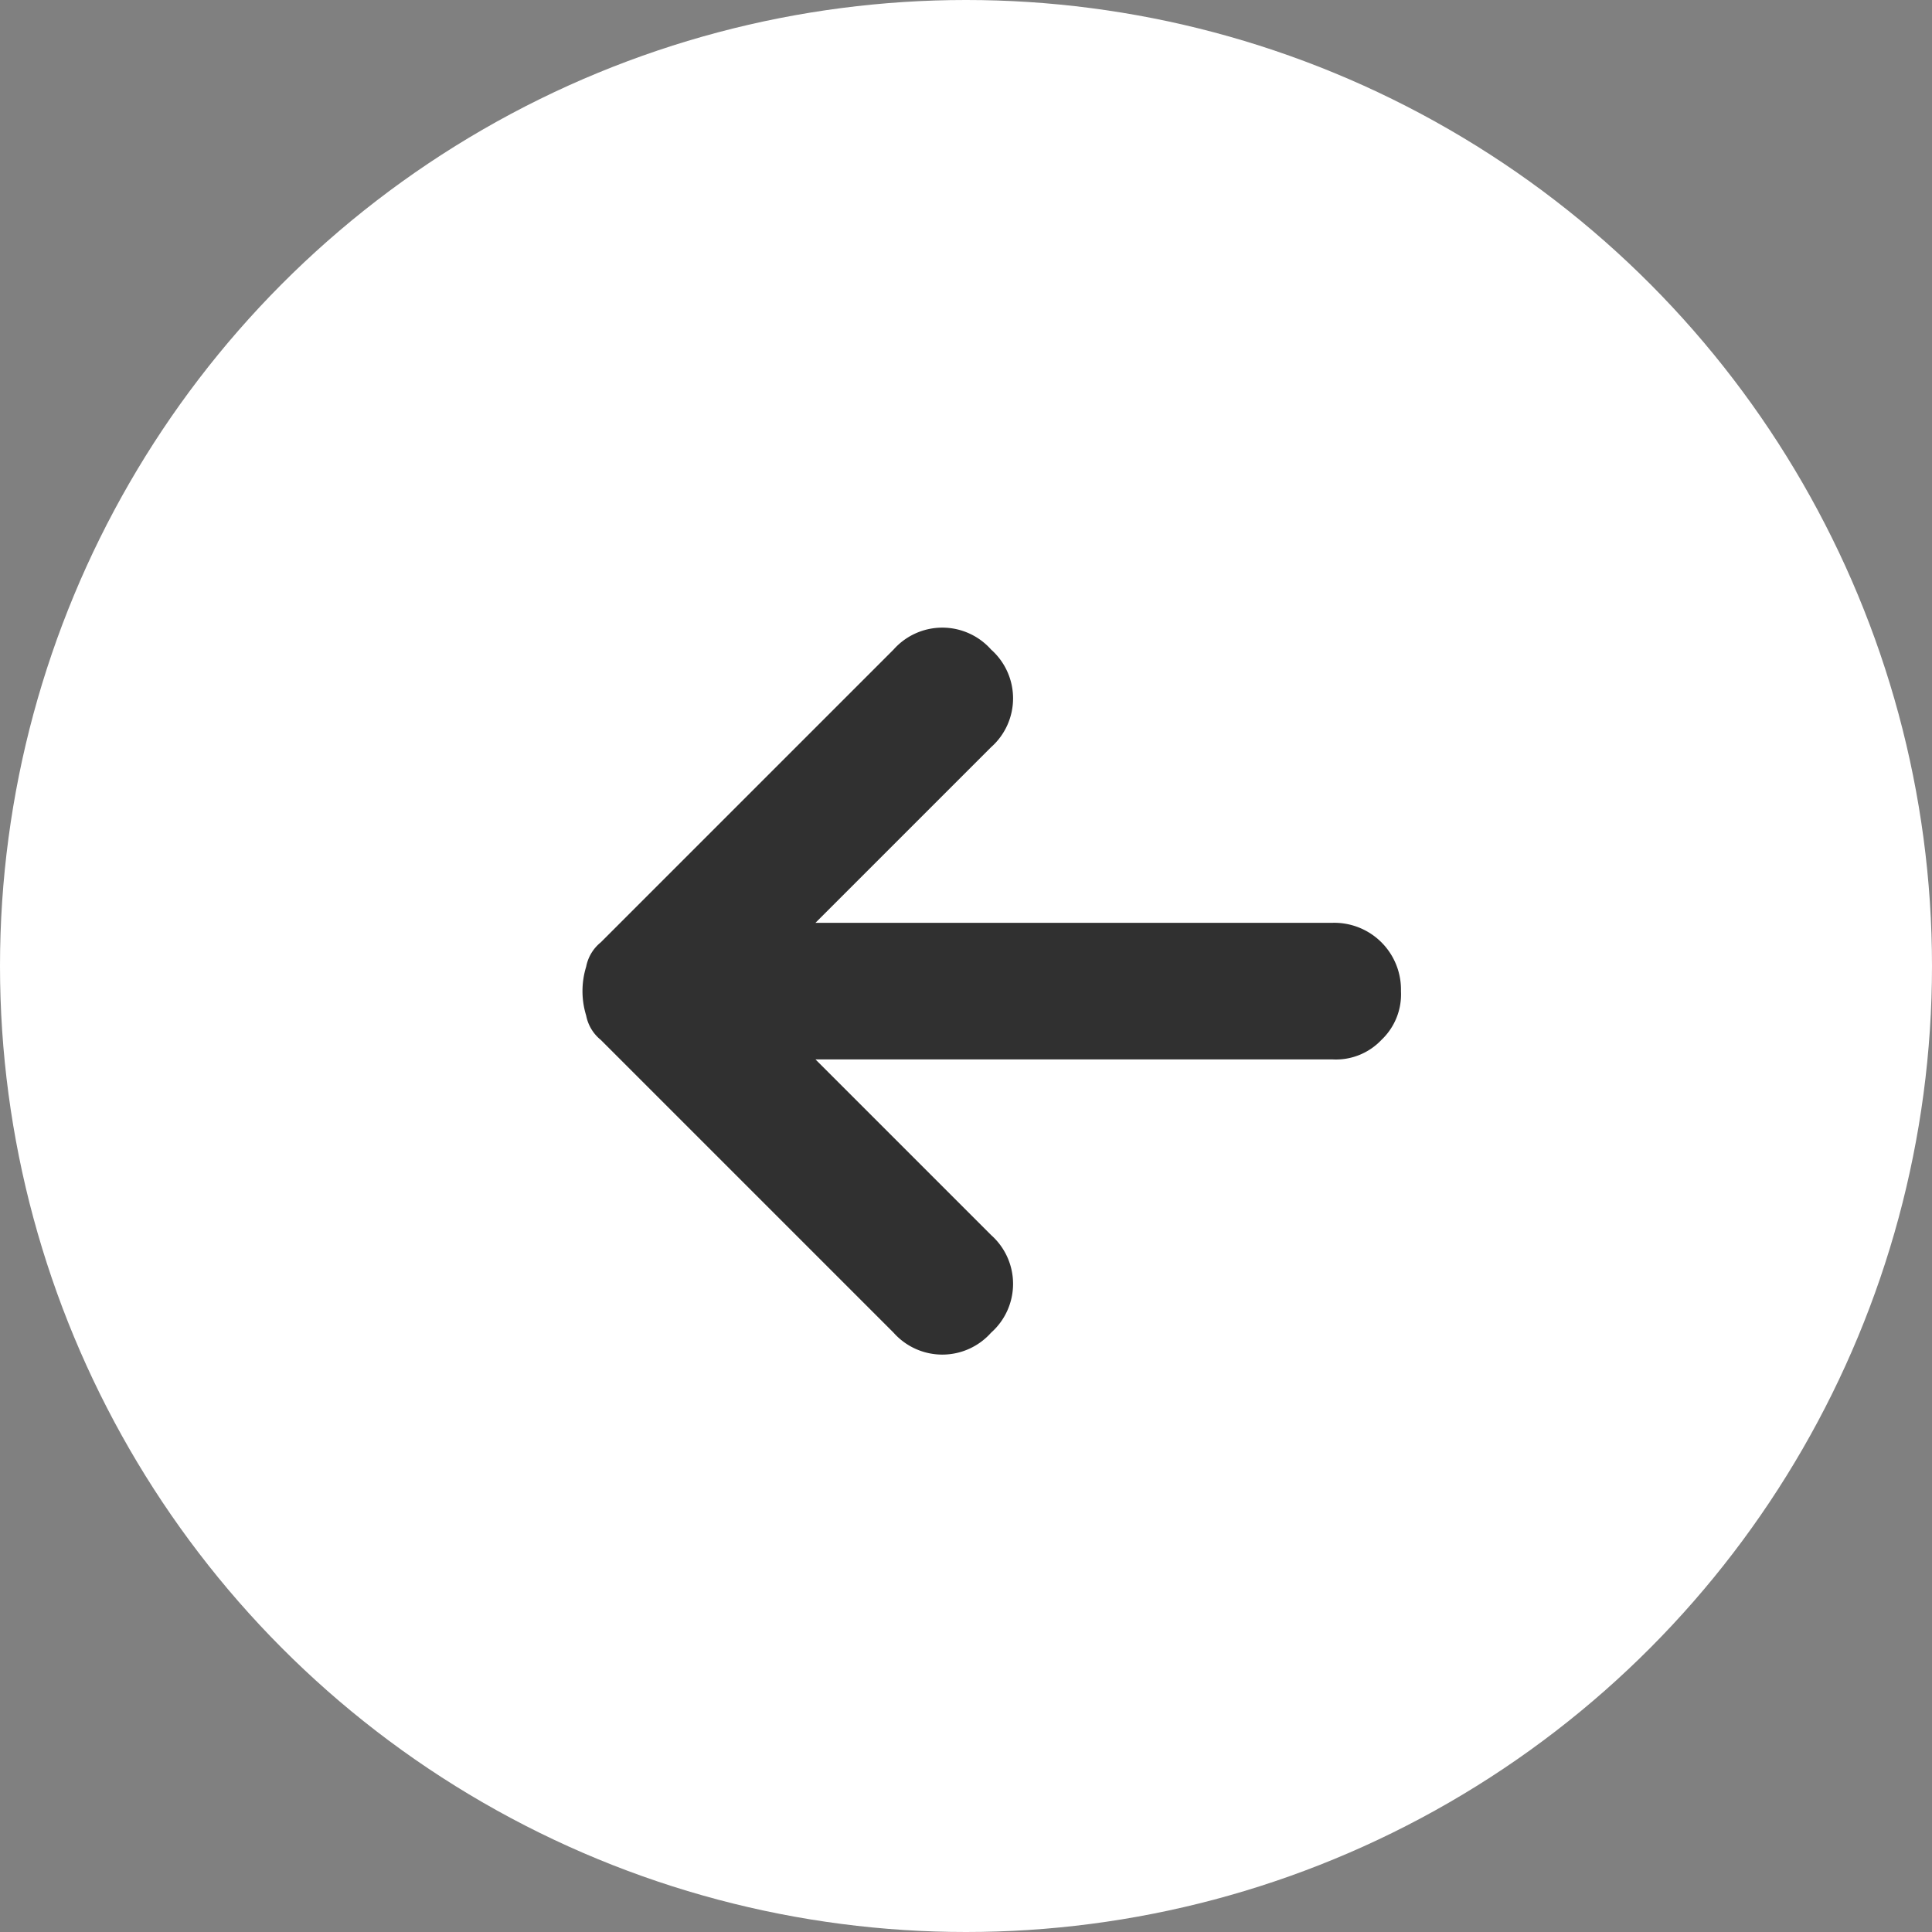
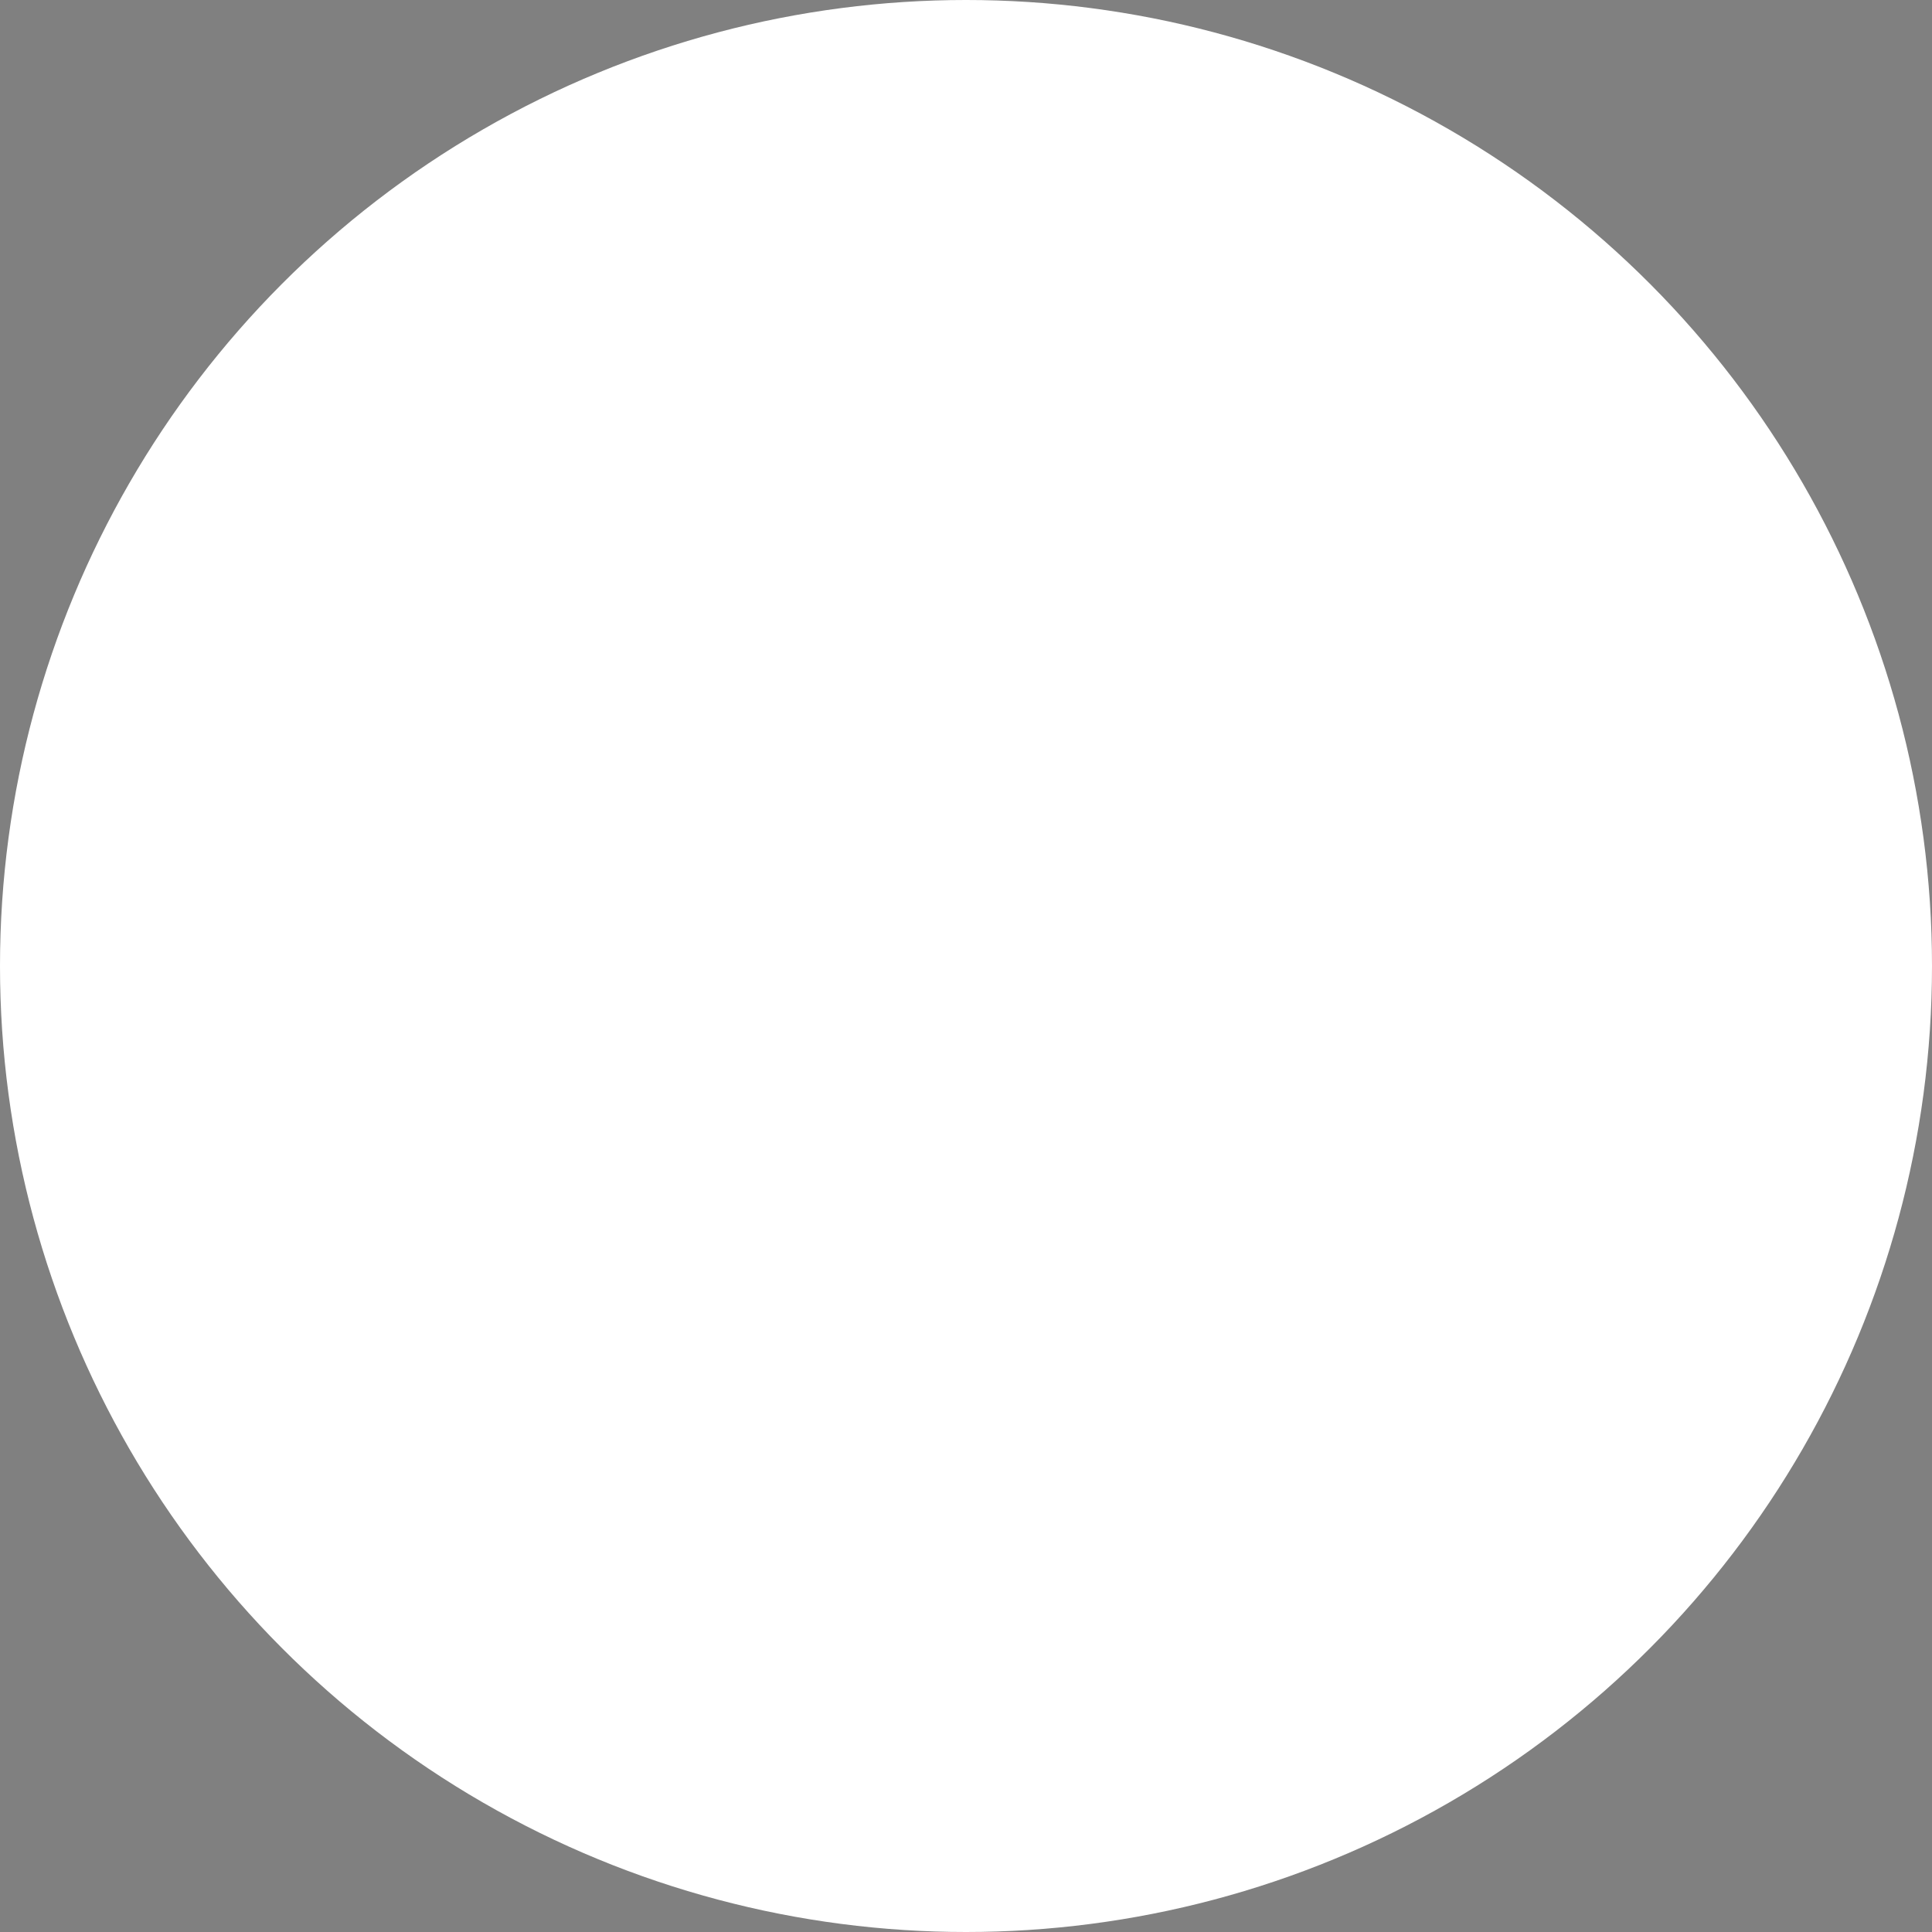
<svg xmlns="http://www.w3.org/2000/svg" width="28" height="28" viewBox="0 0 28 28">
  <rect x="0" y="0" width="28" height="28" fill="#808080" stroke="none" />
  <g id="Group_66" data-name="Group 66" transform="translate(-5113 -5082)">
    <circle id="Ellipse_2" data-name="Ellipse 2" cx="14" cy="14" r="14" transform="translate(5113 5082)" fill="#FFFFFF" />
-     <path id="Path_223" data-name="Path 223" d="M8.9,8.4a1.2,1.2,0,0,1-.5.5A.6.6,0,0,1,8,9H2A.945.945,0,0,1,1,8,.945.945,0,0,1,2,7H5.6L.3,1.7A.967.967,0,0,1,.3.3.908.908,0,0,1,1,0a.908.908,0,0,1,.7.3L7,5.6V2A.945.945,0,0,1,8,1,.945.945,0,0,1,9,2V8A.6.6,0,0,1,8.9,8.4Z" transform="translate(5133.728 5096.364) rotate(135)" fill="#303030" />
  </g>
</svg>